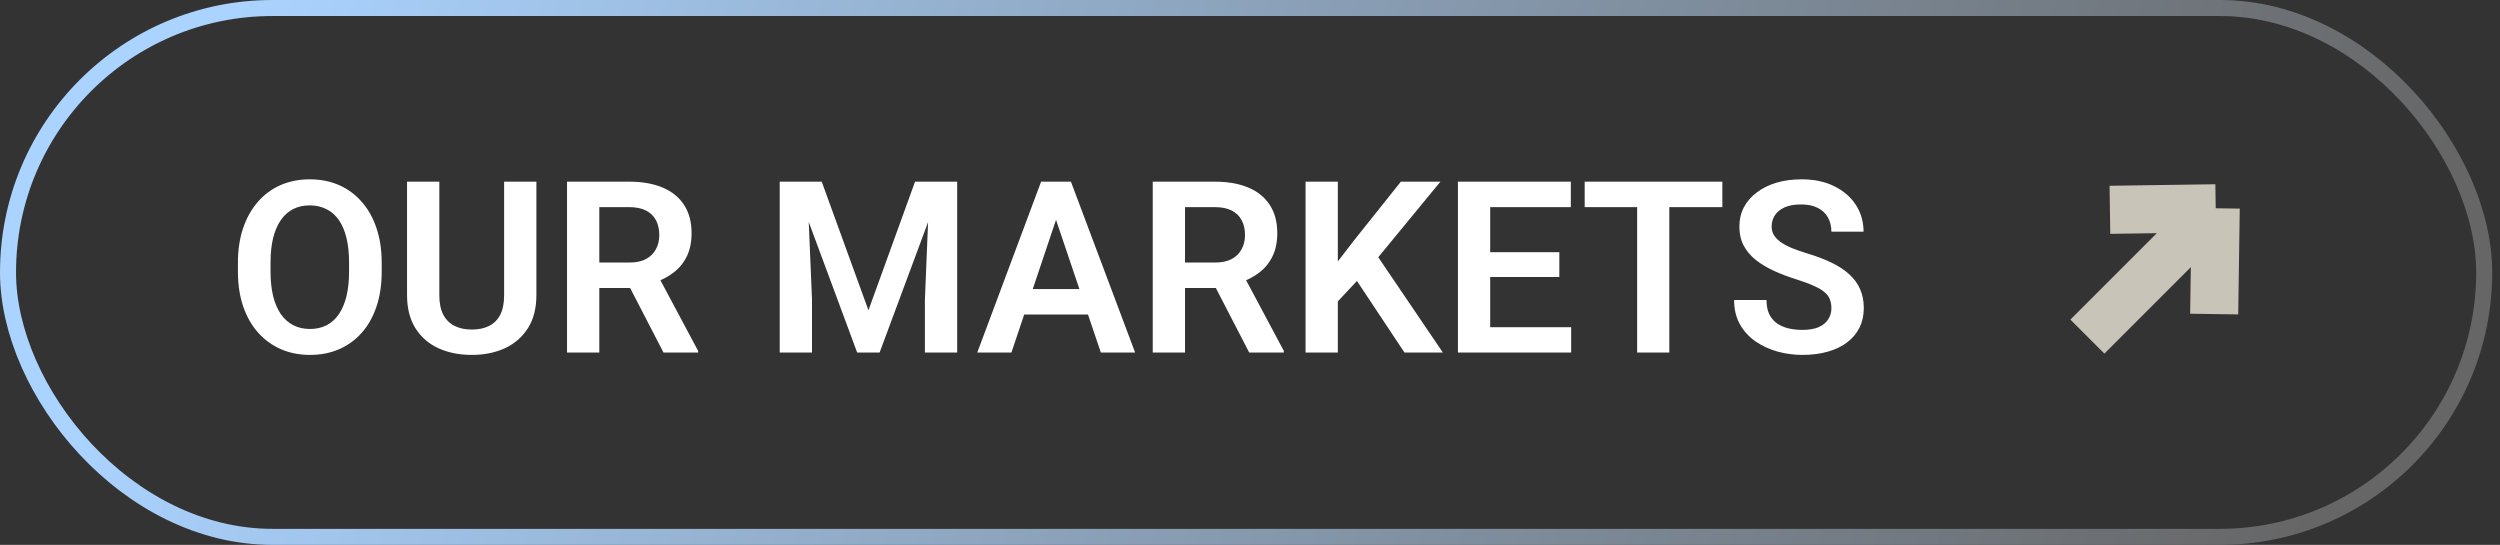
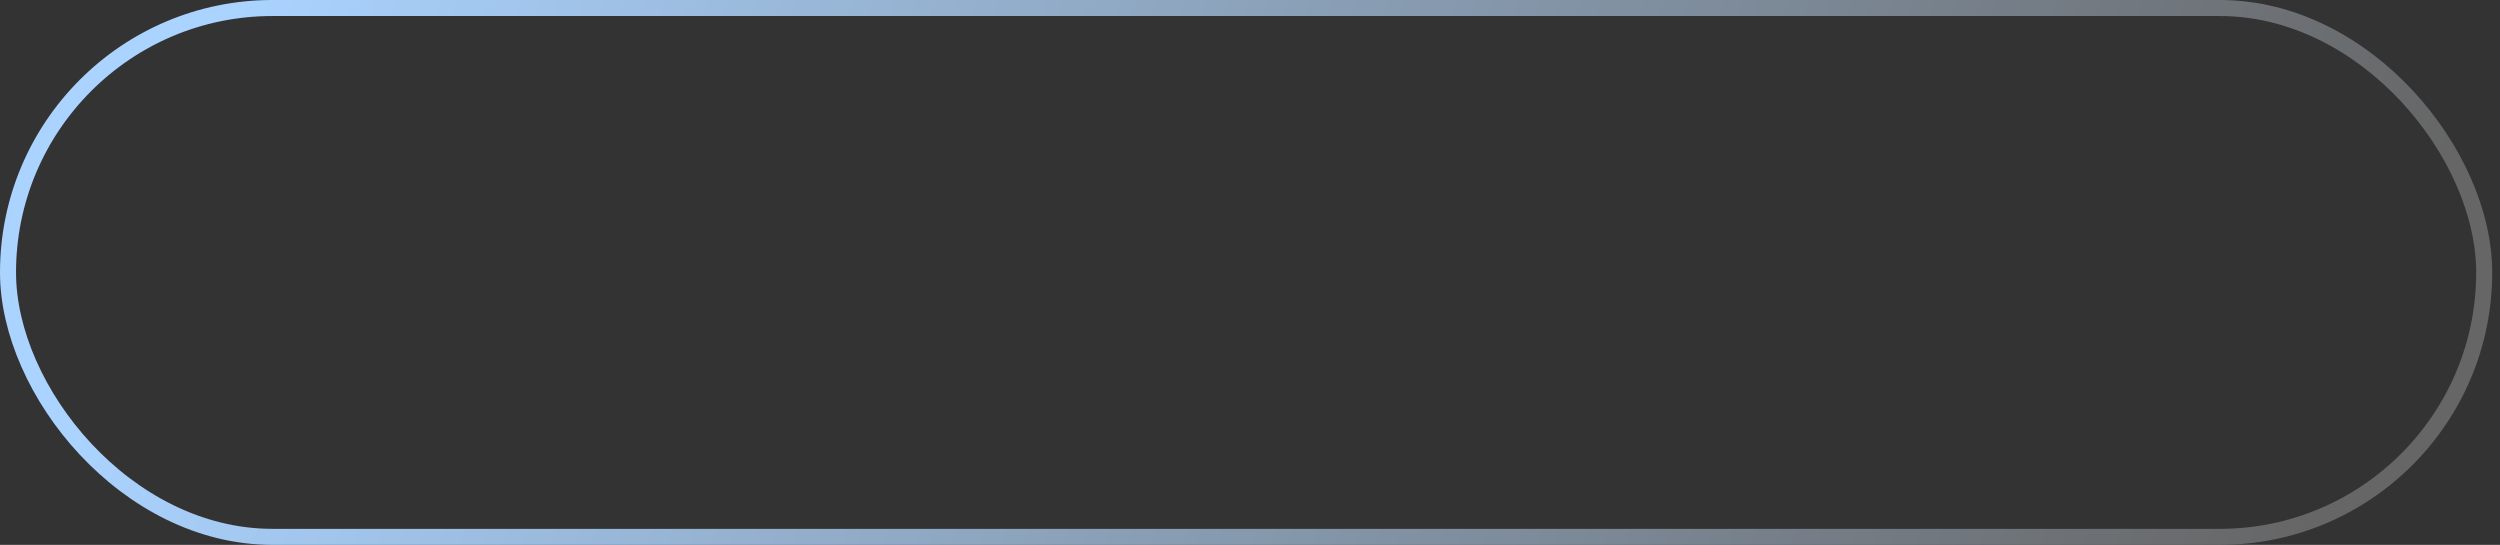
<svg xmlns="http://www.w3.org/2000/svg" width="156" height="34" viewBox="0 0 156 34" fill="none">
  <rect x="0" y="0" width="156" height="34" fill="#333333" stroke="none" />
  <rect x="0.5" y="0.5" width="154.514" height="33" rx="16.5" stroke="url(#paint0_linear_65_1619)" />
-   <path d="M23.818 16.397V16.946C23.818 17.752 23.71 18.477 23.496 19.122C23.281 19.761 22.976 20.306 22.58 20.755C22.185 21.204 21.713 21.548 21.166 21.788C20.62 22.027 20.012 22.146 19.343 22.146C18.684 22.146 18.078 22.027 17.526 21.788C16.98 21.548 16.506 21.204 16.105 20.755C15.705 20.306 15.395 19.761 15.175 19.122C14.956 18.477 14.846 17.752 14.846 16.946V16.397C14.846 15.586 14.956 14.861 15.175 14.222C15.395 13.582 15.703 13.038 16.098 12.588C16.494 12.134 16.965 11.788 17.512 11.548C18.064 11.309 18.669 11.19 19.328 11.19C19.997 11.19 20.605 11.309 21.152 11.548C21.699 11.788 22.17 12.134 22.565 12.588C22.966 13.038 23.273 13.582 23.488 14.222C23.708 14.861 23.818 15.586 23.818 16.397ZM21.782 16.946V16.382C21.782 15.801 21.728 15.291 21.621 14.852C21.513 14.407 21.355 14.034 21.145 13.731C20.935 13.428 20.676 13.201 20.368 13.05C20.061 12.894 19.714 12.815 19.328 12.815C18.938 12.815 18.591 12.894 18.288 13.05C17.99 13.201 17.736 13.428 17.526 13.731C17.316 14.034 17.155 14.407 17.043 14.852C16.936 15.291 16.882 15.801 16.882 16.382V16.946C16.882 17.523 16.936 18.033 17.043 18.477C17.155 18.921 17.316 19.297 17.526 19.605C17.741 19.908 18 20.137 18.303 20.294C18.605 20.45 18.952 20.528 19.343 20.528C19.733 20.528 20.08 20.45 20.383 20.294C20.686 20.137 20.939 19.908 21.145 19.605C21.355 19.297 21.513 18.921 21.621 18.477C21.728 18.033 21.782 17.523 21.782 16.946ZM31.457 11.336H33.471V18.419C33.471 19.234 33.295 19.92 32.944 20.477C32.592 21.028 32.114 21.446 31.508 21.729C30.903 22.007 30.214 22.146 29.443 22.146C28.662 22.146 27.966 22.007 27.355 21.729C26.745 21.446 26.267 21.028 25.92 20.477C25.573 19.92 25.4 19.234 25.4 18.419V11.336H27.414V18.419C27.414 18.916 27.497 19.324 27.663 19.642C27.829 19.954 28.064 20.186 28.366 20.337C28.669 20.489 29.028 20.564 29.443 20.564C29.863 20.564 30.222 20.489 30.52 20.337C30.822 20.186 31.054 19.954 31.215 19.642C31.377 19.324 31.457 18.916 31.457 18.419V11.336ZM35.383 11.336H39.257C40.068 11.336 40.764 11.458 41.345 11.702C41.926 11.946 42.373 12.308 42.685 12.786C42.998 13.265 43.154 13.853 43.154 14.551C43.154 15.103 43.056 15.582 42.861 15.987C42.666 16.392 42.39 16.731 42.033 17.005C41.682 17.278 41.267 17.493 40.788 17.649L40.158 17.972H36.738L36.723 16.382H39.279C39.694 16.382 40.039 16.309 40.312 16.163C40.585 16.016 40.791 15.813 40.927 15.555C41.069 15.296 41.14 15.001 41.14 14.668C41.14 14.312 41.071 14.004 40.935 13.746C40.798 13.482 40.59 13.279 40.312 13.138C40.034 12.996 39.682 12.925 39.257 12.925H37.397V22H35.383V11.336ZM41.403 22L38.935 17.225L41.066 17.217L43.564 21.898V22H41.403ZM49.533 11.336H51.276L54.191 19.363L57.099 11.336H58.85L54.887 22H53.488L49.533 11.336ZM48.654 11.336H50.361L50.669 18.711V22H48.654V11.336ZM58.015 11.336H59.728V22H57.714V18.711L58.015 11.336ZM66.152 12.955L63.112 22H60.981L64.965 11.336H66.328L66.152 12.955ZM68.693 22L65.639 12.955L65.456 11.336H66.826L70.832 22H68.693ZM68.554 18.038V19.627H62.834V18.038H68.554ZM71.931 11.336H75.805C76.616 11.336 77.311 11.458 77.893 11.702C78.474 11.946 78.92 12.308 79.233 12.786C79.545 13.265 79.702 13.853 79.702 14.551C79.702 15.103 79.604 15.582 79.409 15.987C79.213 16.392 78.938 16.731 78.581 17.005C78.23 17.278 77.814 17.493 77.336 17.649L76.706 17.972H73.286L73.271 16.382H75.827C76.242 16.382 76.586 16.309 76.86 16.163C77.133 16.016 77.338 15.813 77.475 15.555C77.617 15.296 77.688 15.001 77.688 14.668C77.688 14.312 77.619 14.004 77.482 13.746C77.346 13.482 77.138 13.279 76.86 13.138C76.582 12.996 76.23 12.925 75.805 12.925H73.945V22H71.931V11.336ZM77.951 22L75.483 17.225L77.614 17.217L80.112 21.898V22H77.951ZM83.481 11.336V22H81.467V11.336H83.481ZM89.882 11.336L85.605 16.536L83.159 19.151L82.8 17.195L84.499 14.991L87.414 11.336H89.882ZM87.641 22L84.323 17.005L85.766 15.701L90.036 22H87.641ZM98.041 20.418V22H92.373V20.418H98.041ZM92.988 11.336V22H90.974V11.336H92.988ZM97.302 15.738V17.283H92.373V15.738H97.302ZM98.019 11.336V12.925H92.373V11.336H98.019ZM104.165 11.336V22H102.158V11.336H104.165ZM107.475 11.336V12.925H98.884V11.336H107.475ZM114.279 19.231C114.279 19.026 114.248 18.843 114.184 18.682C114.125 18.516 114.016 18.367 113.854 18.235C113.698 18.099 113.476 17.967 113.188 17.84C112.905 17.708 112.539 17.571 112.089 17.43C111.591 17.273 111.127 17.098 110.698 16.902C110.268 16.707 109.89 16.48 109.562 16.221C109.24 15.962 108.989 15.665 108.808 15.328C108.627 14.986 108.537 14.59 108.537 14.141C108.537 13.702 108.63 13.301 108.815 12.94C109.006 12.579 109.274 12.269 109.621 12.01C109.968 11.746 110.375 11.543 110.844 11.402C111.318 11.26 111.84 11.19 112.412 11.19C113.203 11.19 113.886 11.334 114.462 11.622C115.043 11.91 115.493 12.3 115.81 12.793C116.127 13.287 116.286 13.841 116.286 14.456H114.279C114.279 14.124 114.208 13.831 114.067 13.577C113.93 13.323 113.72 13.123 113.437 12.977C113.159 12.83 112.807 12.757 112.382 12.757C111.972 12.757 111.63 12.818 111.357 12.94C111.088 13.062 110.886 13.228 110.749 13.438C110.617 13.648 110.551 13.882 110.551 14.141C110.551 14.336 110.598 14.512 110.69 14.668C110.783 14.82 110.922 14.964 111.108 15.101C111.293 15.232 111.523 15.357 111.796 15.474C112.075 15.586 112.397 15.699 112.763 15.811C113.349 15.987 113.862 16.182 114.301 16.397C114.746 16.612 115.114 16.856 115.407 17.129C115.705 17.403 115.927 17.71 116.074 18.052C116.225 18.394 116.301 18.782 116.301 19.217C116.301 19.676 116.21 20.086 116.03 20.447C115.849 20.809 115.59 21.116 115.253 21.37C114.917 21.624 114.511 21.817 114.038 21.949C113.569 22.081 113.044 22.146 112.463 22.146C111.945 22.146 111.433 22.078 110.925 21.941C110.422 21.8 109.965 21.59 109.555 21.311C109.145 21.028 108.818 20.672 108.574 20.242C108.33 19.808 108.208 19.3 108.208 18.719H110.229C110.229 19.056 110.283 19.344 110.39 19.583C110.502 19.817 110.659 20.01 110.859 20.162C111.064 20.308 111.303 20.416 111.577 20.484C111.85 20.552 112.146 20.586 112.463 20.586C112.873 20.586 113.21 20.53 113.474 20.418C113.742 20.301 113.942 20.14 114.074 19.935C114.211 19.73 114.279 19.495 114.279 19.231Z" fill="white" />
-   <path d="M131.659 13.092L138.261 12.996M138.261 12.996L138.165 19.598M138.261 12.996L130.253 21.004" stroke="#C8C4B7" stroke-width="3" />
  <defs>
    <linearGradient id="paint0_linear_65_1619" x1="15.017" y1="-9.96434e-07" x2="138.606" y2="46.897" gradientUnits="userSpaceOnUse">
      <stop stop-color="#AAD3FF" />
      <stop offset="1" stop-color="#666666" />
    </linearGradient>
  </defs>
</svg>